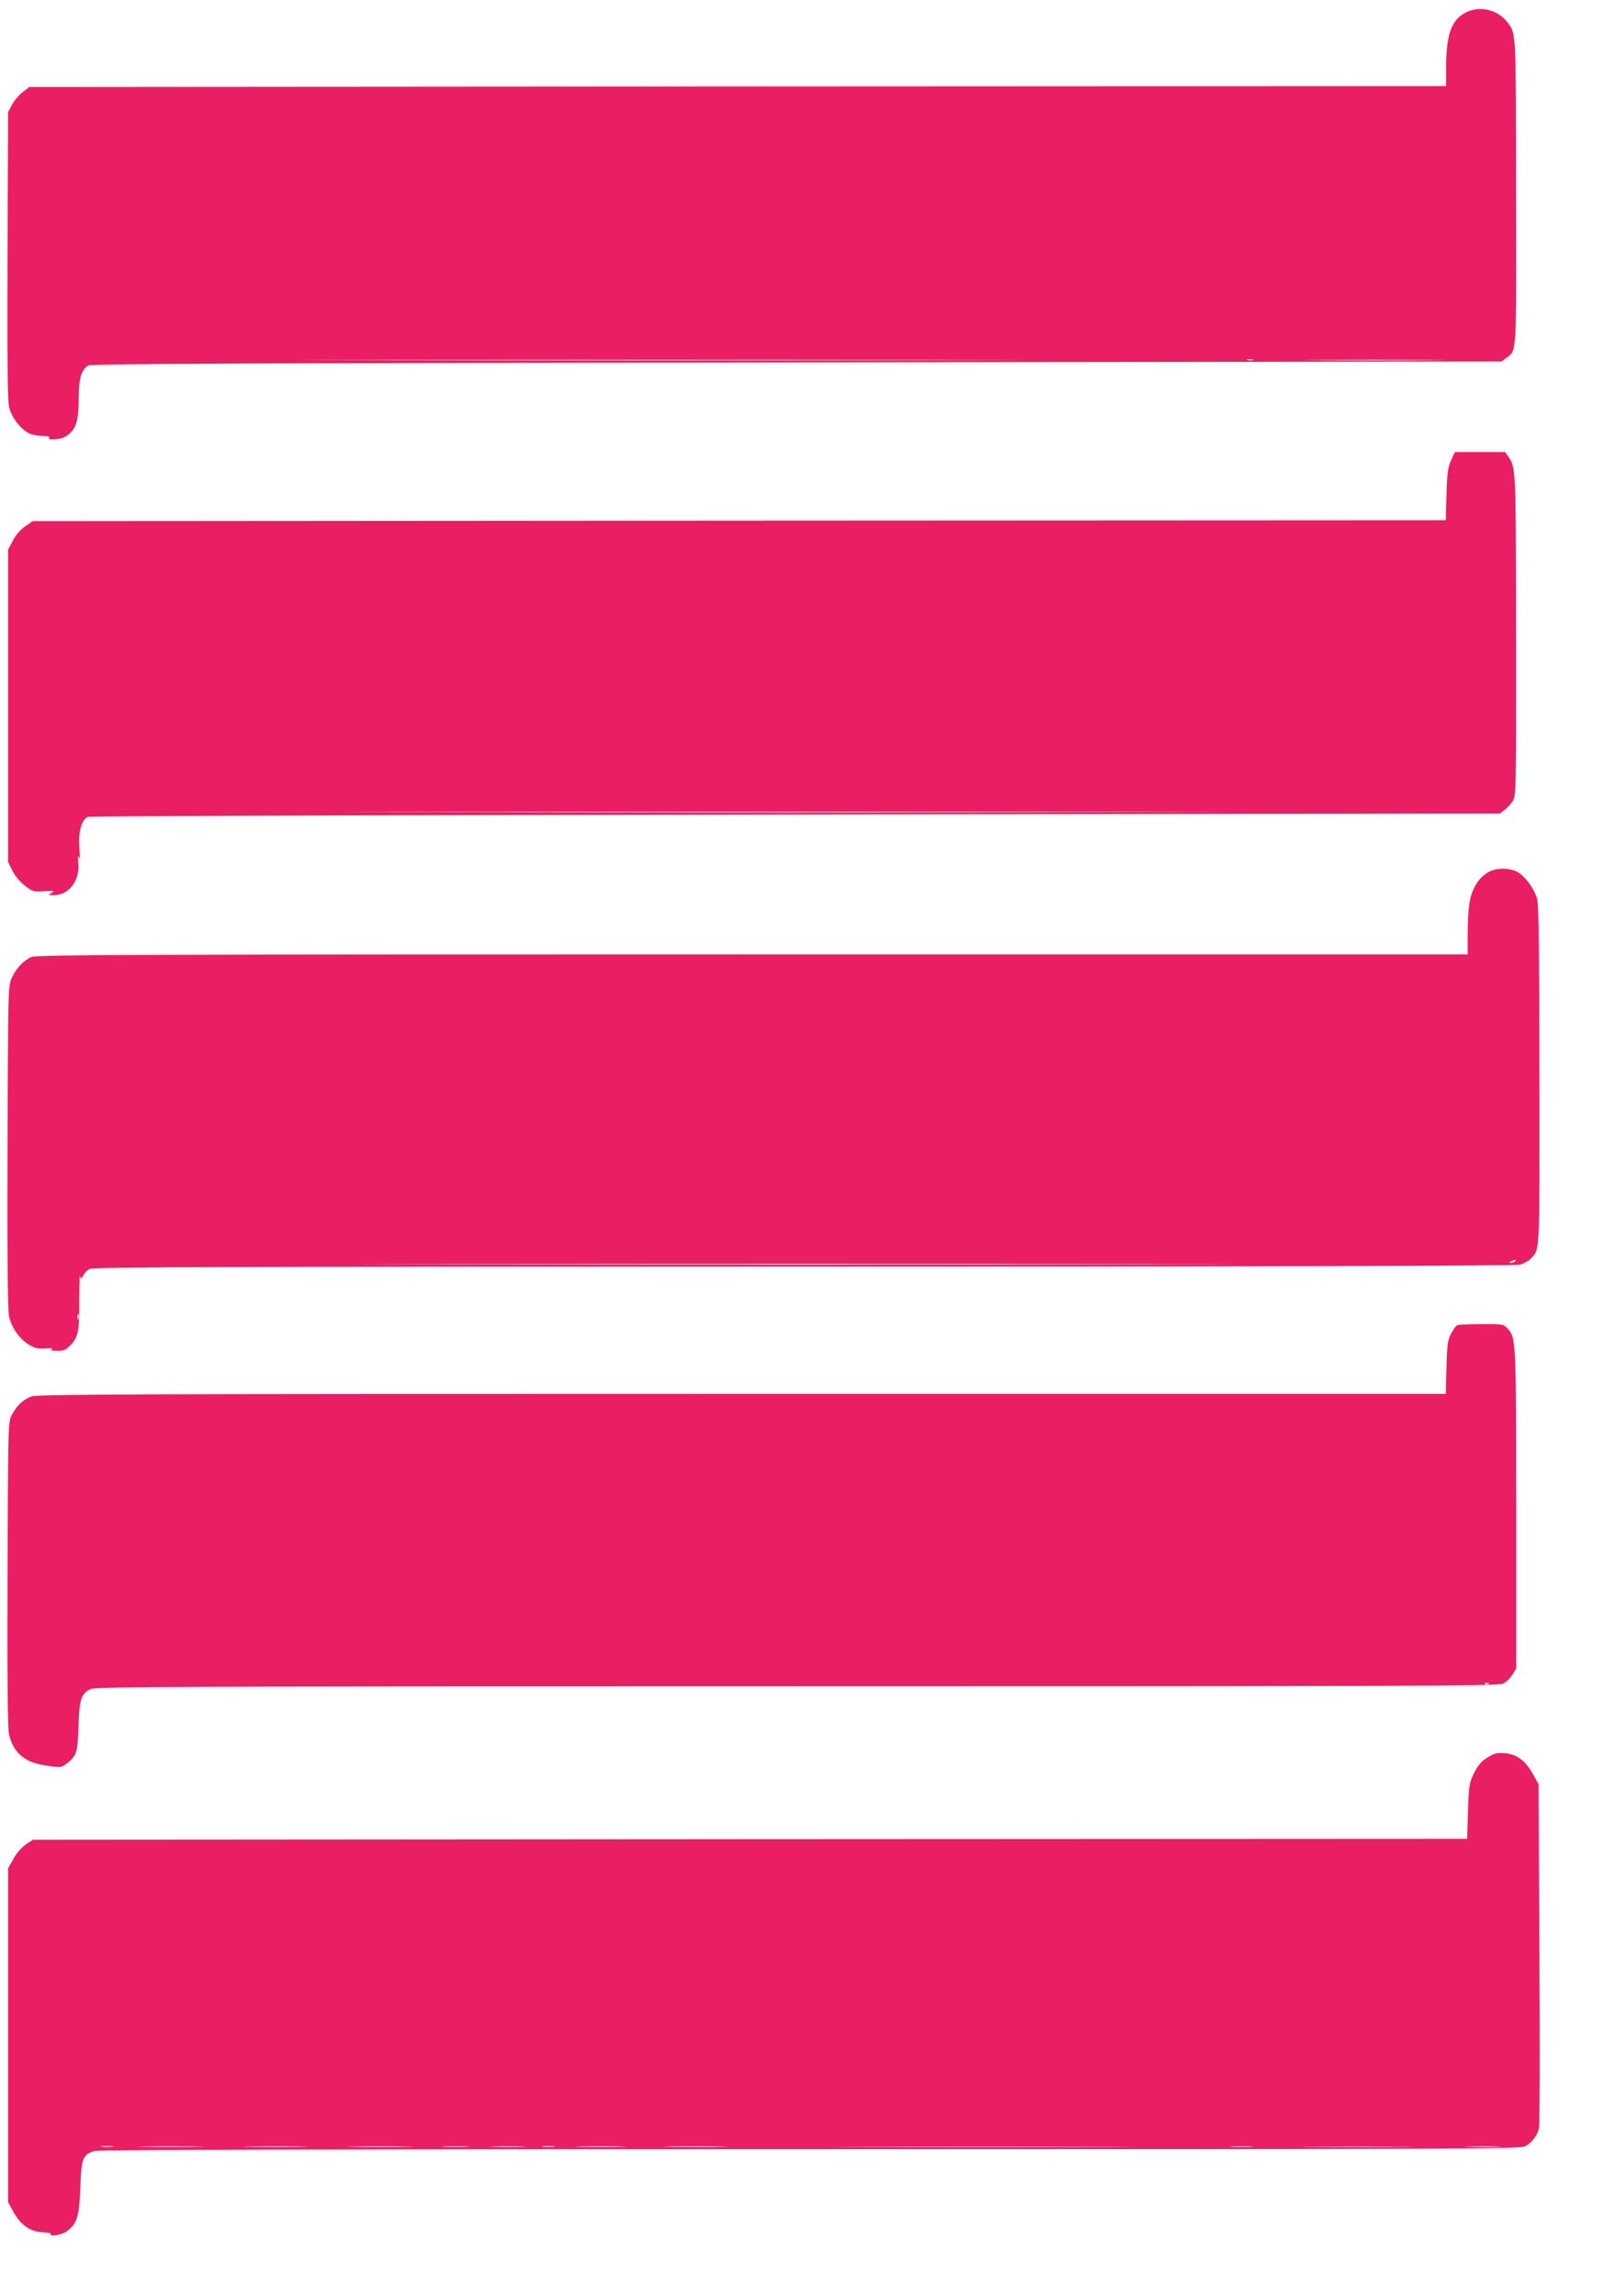
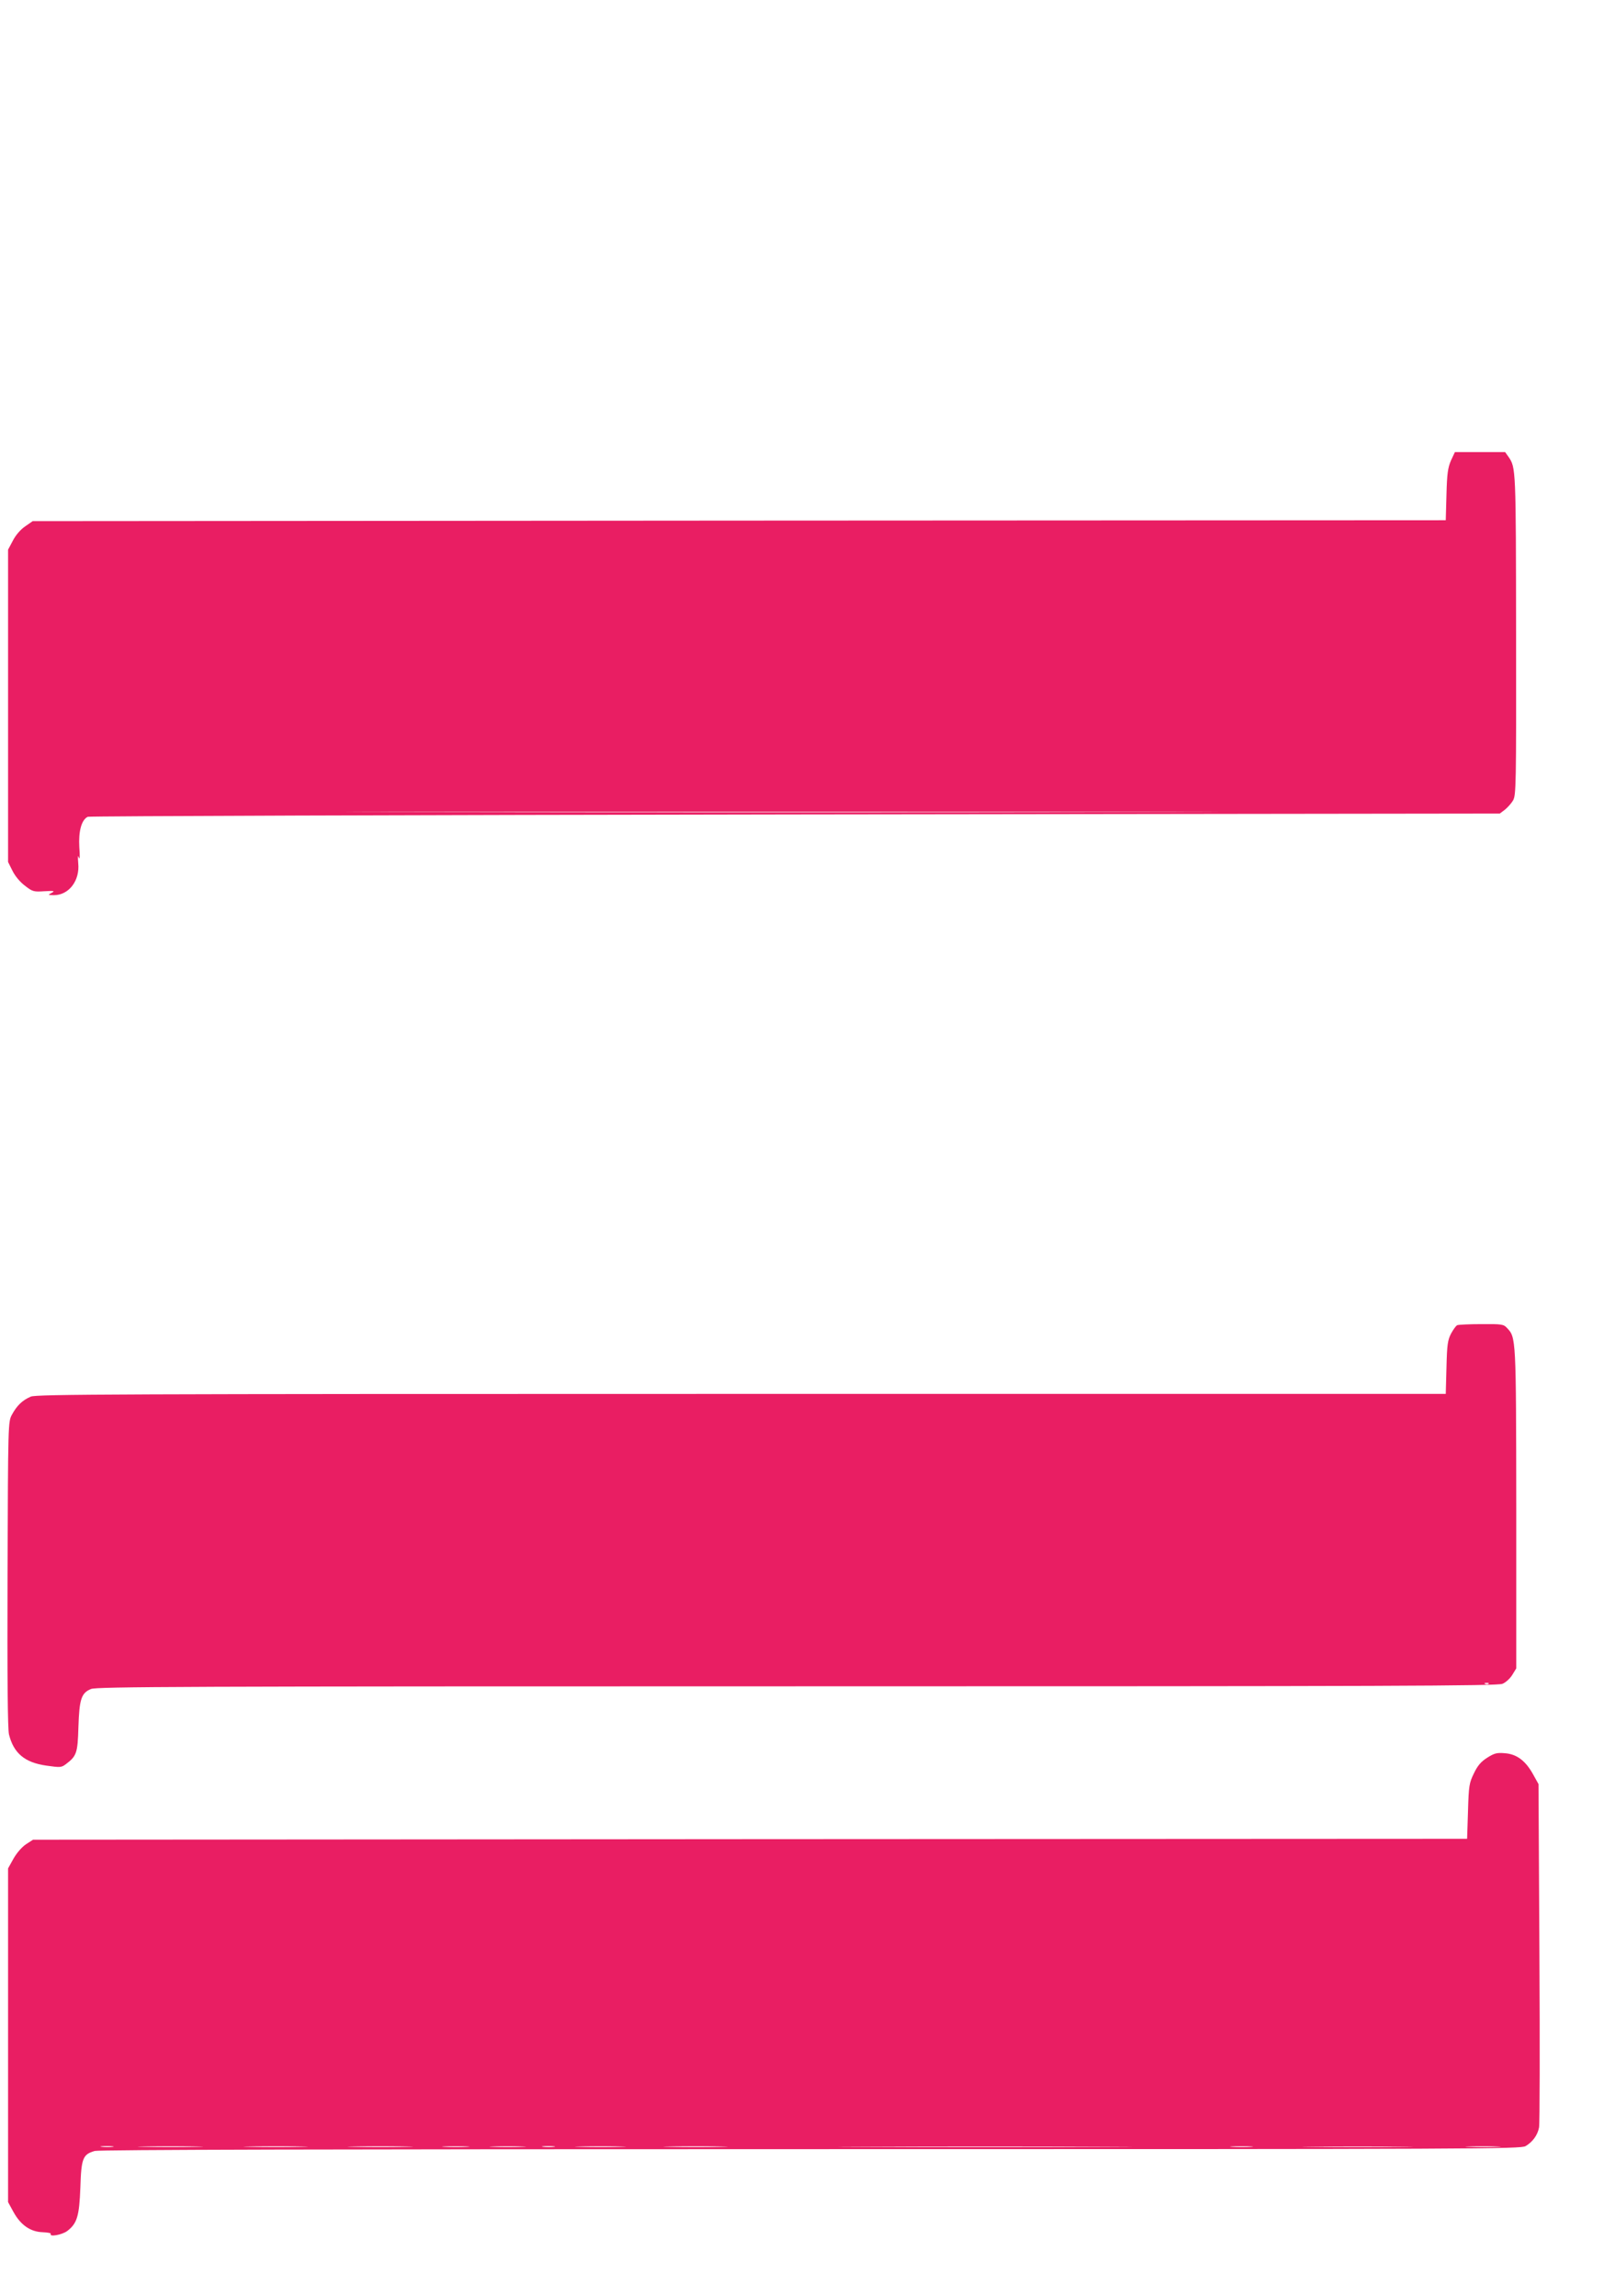
<svg xmlns="http://www.w3.org/2000/svg" version="1.0" width="894pt" height="1280pt" viewBox="0 0 894 1280" preserveAspectRatio="xMidYMid meet">
  <g transform="translate(0,1280) scale(0.1,-0.1)" fill="#e91e63" stroke="none">
-     <path d="M8167 12729 c-78 -41 -107 -124 -107 -305 l0 -104 -3948 -2 -3949 -3 -36 -28 c-21 -16 -47 -47 -60 -70 l-22 -42 -3 -795 c-2 -555 0 -810 8 -846 12 -57 62 -124 111 -149 15 -8 49 -15 74 -15 32 0 44 -3 39 -11 -5 -9 6 -10 41 -7 35 4 55 14 77 35 36 37 46 77 47 202 1 106 15 151 54 174 17 9 842 13 3949 17 l3927 5 28 21 c57 42 55 4 53 926 -1 911 1 880 -50 946 -55 70 -155 92 -233 51z m-2859 -1936 c-896 -2 -2360 -2 -3255 0 -896 1 -163 2 1627 2 1790 0 2523 -1 1628 -2z m1675 0 c-7 -2 -21 -2 -30 0 -10 3 -4 5 12 5 17 0 24 -2 18 -5z m1005 0 c-174 -2 -462 -2 -640 0 -178 1 -35 2 317 2 352 0 497 -1 323 -2z" />
    <path d="M8087 10233 c-17 -40 -22 -72 -25 -190 l-4 -143 -3938 -2 -3938 -3 -43 -30 c-26 -18 -53 -50 -68 -80 l-26 -49 0 -871 0 -870 25 -50 c15 -30 43 -63 70 -83 41 -32 48 -34 107 -30 55 3 61 2 41 -9 -22 -12 -22 -12 12 -13 84 0 146 81 136 179 -3 37 -2 48 3 31 6 -15 7 7 3 58 -5 88 12 152 47 169 9 4 1783 10 3943 13 l3927 5 28 21 c15 12 36 35 46 52 17 30 18 78 17 926 -1 926 -1 929 -42 989 l-19 27 -140 0 -140 0 -22 -47z m-1760 -1960 c-1082 -2 -2852 -2 -3935 0 -1082 1 -196 2 1968 2 2164 0 3050 -1 1967 -2z" />
-     <path d="M8298 7940 c-20 -11 -46 -33 -57 -49 -49 -68 -60 -126 -61 -318 l0 -93 -3985 0 c-3338 0 -3991 -2 -4018 -14 -44 -18 -86 -62 -111 -116 -21 -45 -21 -54 -24 -940 -2 -622 1 -910 8 -947 14 -64 60 -129 115 -161 31 -18 51 -22 88 -19 29 3 43 1 35 -4 -8 -6 3 -9 31 -9 37 0 49 5 76 34 42 45 48 79 47 256 0 80 2 137 5 126 4 -17 6 -16 17 5 6 13 23 30 38 36 20 10 841 13 3979 13 2708 0 3966 3 3992 11 20 5 46 20 58 32 53 56 50 7 49 1013 0 621 -4 952 -11 985 -11 52 -55 118 -101 152 -39 29 -123 33 -170 7z m147 -2170 c-3 -5 -14 -10 -23 -9 -14 0 -13 2 3 9 27 11 27 11 20 0z m-2022 -17 c-1085 -2 -2861 -2 -3945 0 -1085 1 -198 2 1972 2 2170 0 3057 -1 1973 -2z m-5986 -305 c-3 -7 -5 -2 -5 12 0 14 2 19 5 13 2 -7 2 -19 0 -25z" />
    <path d="M8122 5413 c-7 -3 -22 -24 -34 -46 -19 -36 -23 -62 -26 -189 l-4 -148 -3924 0 c-3520 0 -3928 -2 -3962 -15 -47 -20 -78 -50 -105 -100 -22 -40 -22 -42 -25 -890 -2 -581 1 -864 8 -893 26 -105 88 -157 208 -174 77 -11 84 -11 109 8 60 45 66 62 70 206 5 156 16 191 70 213 31 13 495 15 3934 15 3316 0 3904 2 3933 14 18 7 43 30 55 50 l22 36 0 892 c-1 958 -1 952 -52 1006 -18 20 -29 22 -142 21 -67 0 -128 -3 -135 -6z m175 -1999 c-3 -3 -12 -4 -19 -1 -8 3 -5 6 6 6 11 1 17 -2 13 -5z" />
    <path d="M8289 3002 c-35 -22 -54 -45 -74 -87 -26 -53 -29 -68 -33 -211 l-5 -154 -3997 -2 -3996 -3 -40 -26 c-23 -16 -51 -48 -69 -80 l-30 -54 0 -930 0 -930 30 -55 c40 -73 95 -111 163 -113 27 -1 48 -5 45 -9 -11 -19 63 -6 92 16 55 42 67 83 73 244 5 162 14 183 80 202 25 7 1318 10 3991 10 3750 0 3956 1 3984 17 39 23 67 61 75 104 4 19 5 457 2 974 l-5 940 -30 54 c-42 76 -91 113 -157 118 -46 4 -59 0 -99 -25z m-7661 -2169 c-15 -2 -42 -2 -60 0 -18 2 -6 4 27 4 33 0 48 -2 33 -4z m469 0 c-81 -2 -213 -2 -295 0 -81 1 -14 3 148 3 162 0 229 -2 147 -3z m586 0 c-78 -2 -208 -2 -290 0 -81 1 -17 3 142 3 160 0 226 -2 148 -3z m584 0 c-81 -2 -213 -2 -295 0 -81 1 -14 3 148 3 162 0 229 -2 147 -3z m336 0 c-35 -2 -91 -2 -125 0 -35 2 -7 3 62 3 69 0 97 -1 63 -3z m310 0 c-46 -2 -120 -2 -165 0 -46 1 -9 3 82 3 91 0 128 -2 83 -3z m175 0 c-15 -2 -42 -2 -60 0 -18 2 -6 4 27 4 33 0 48 -2 33 -4z m375 0 c-62 -2 -165 -2 -230 0 -65 1 -14 3 112 3 127 0 180 -2 118 -3z m560 0 c-78 -2 -208 -2 -290 0 -81 1 -17 3 142 3 160 0 226 -2 148 -3z m2130 0 c-365 -2 -961 -2 -1325 0 -365 1 -67 2 662 2 729 0 1027 -1 663 -2z m820 0 c-29 -2 -77 -2 -105 0 -29 2 -6 3 52 3 58 0 81 -1 53 -3z m845 0 c-136 -2 -361 -2 -500 0 -139 1 -28 2 247 2 275 0 389 -1 253 -2z m530 0 c-42 -2 -114 -2 -160 0 -46 1 -11 3 77 3 88 0 125 -2 83 -3z" />
  </g>
</svg>